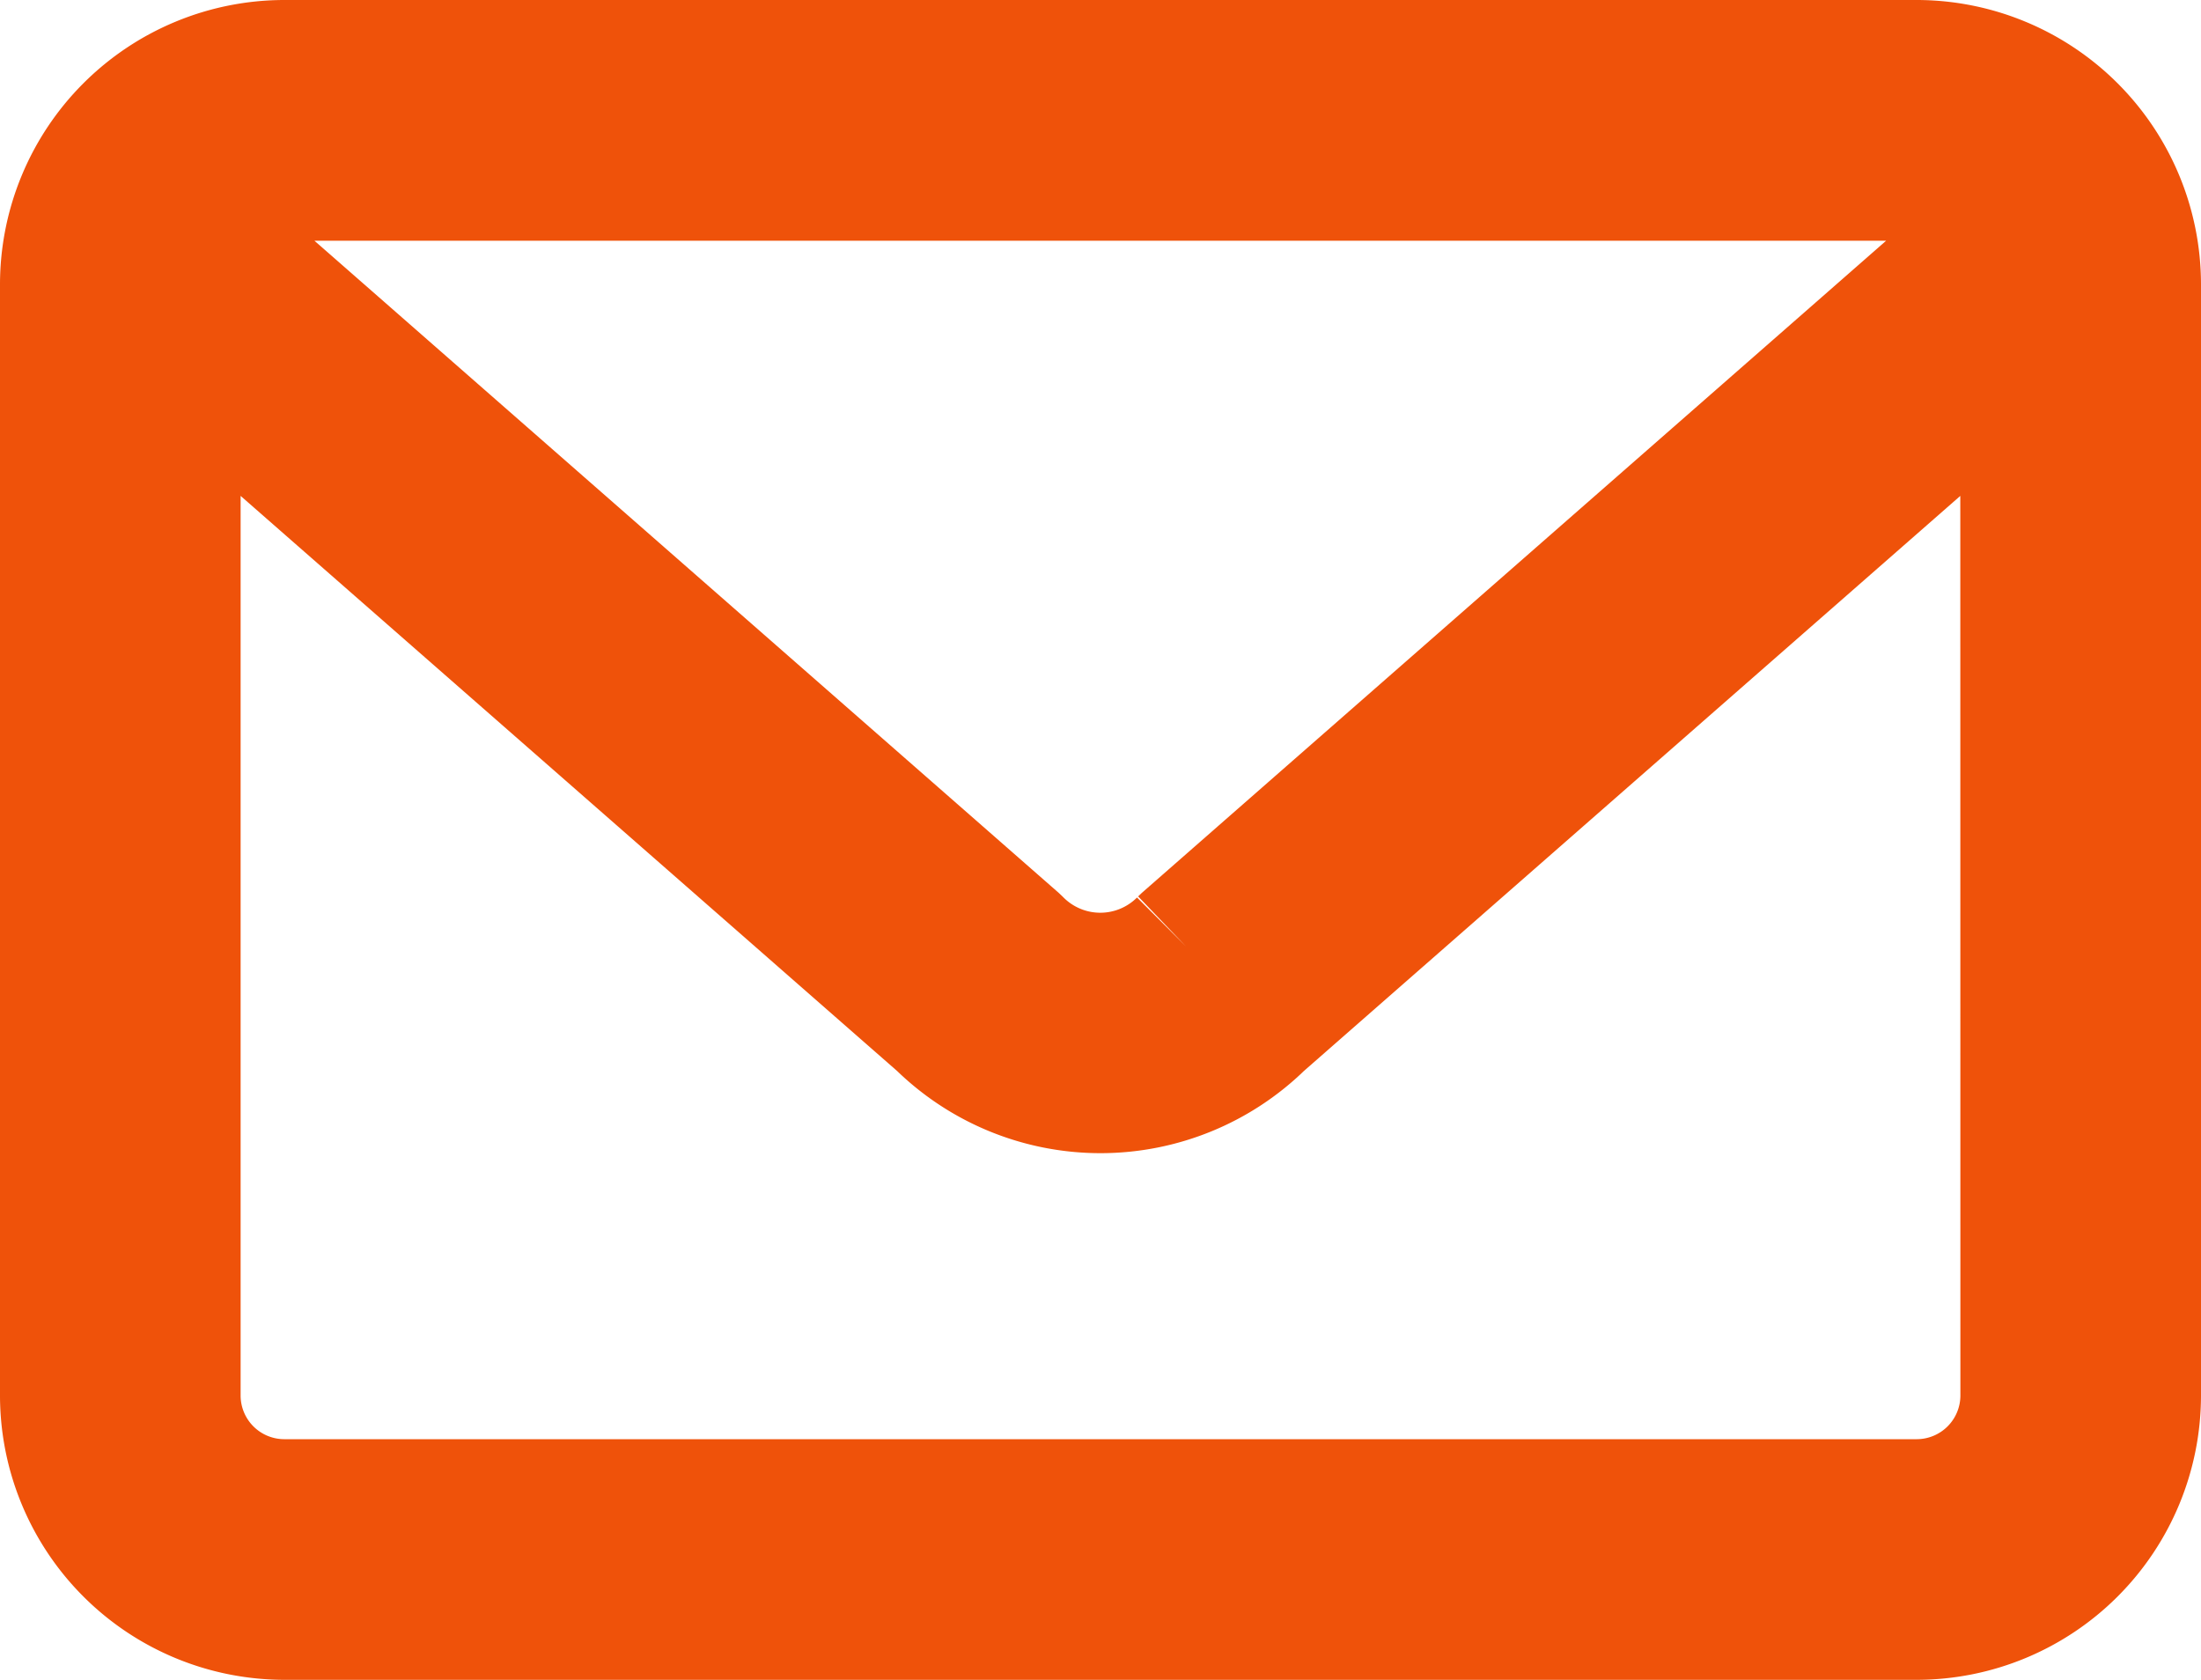
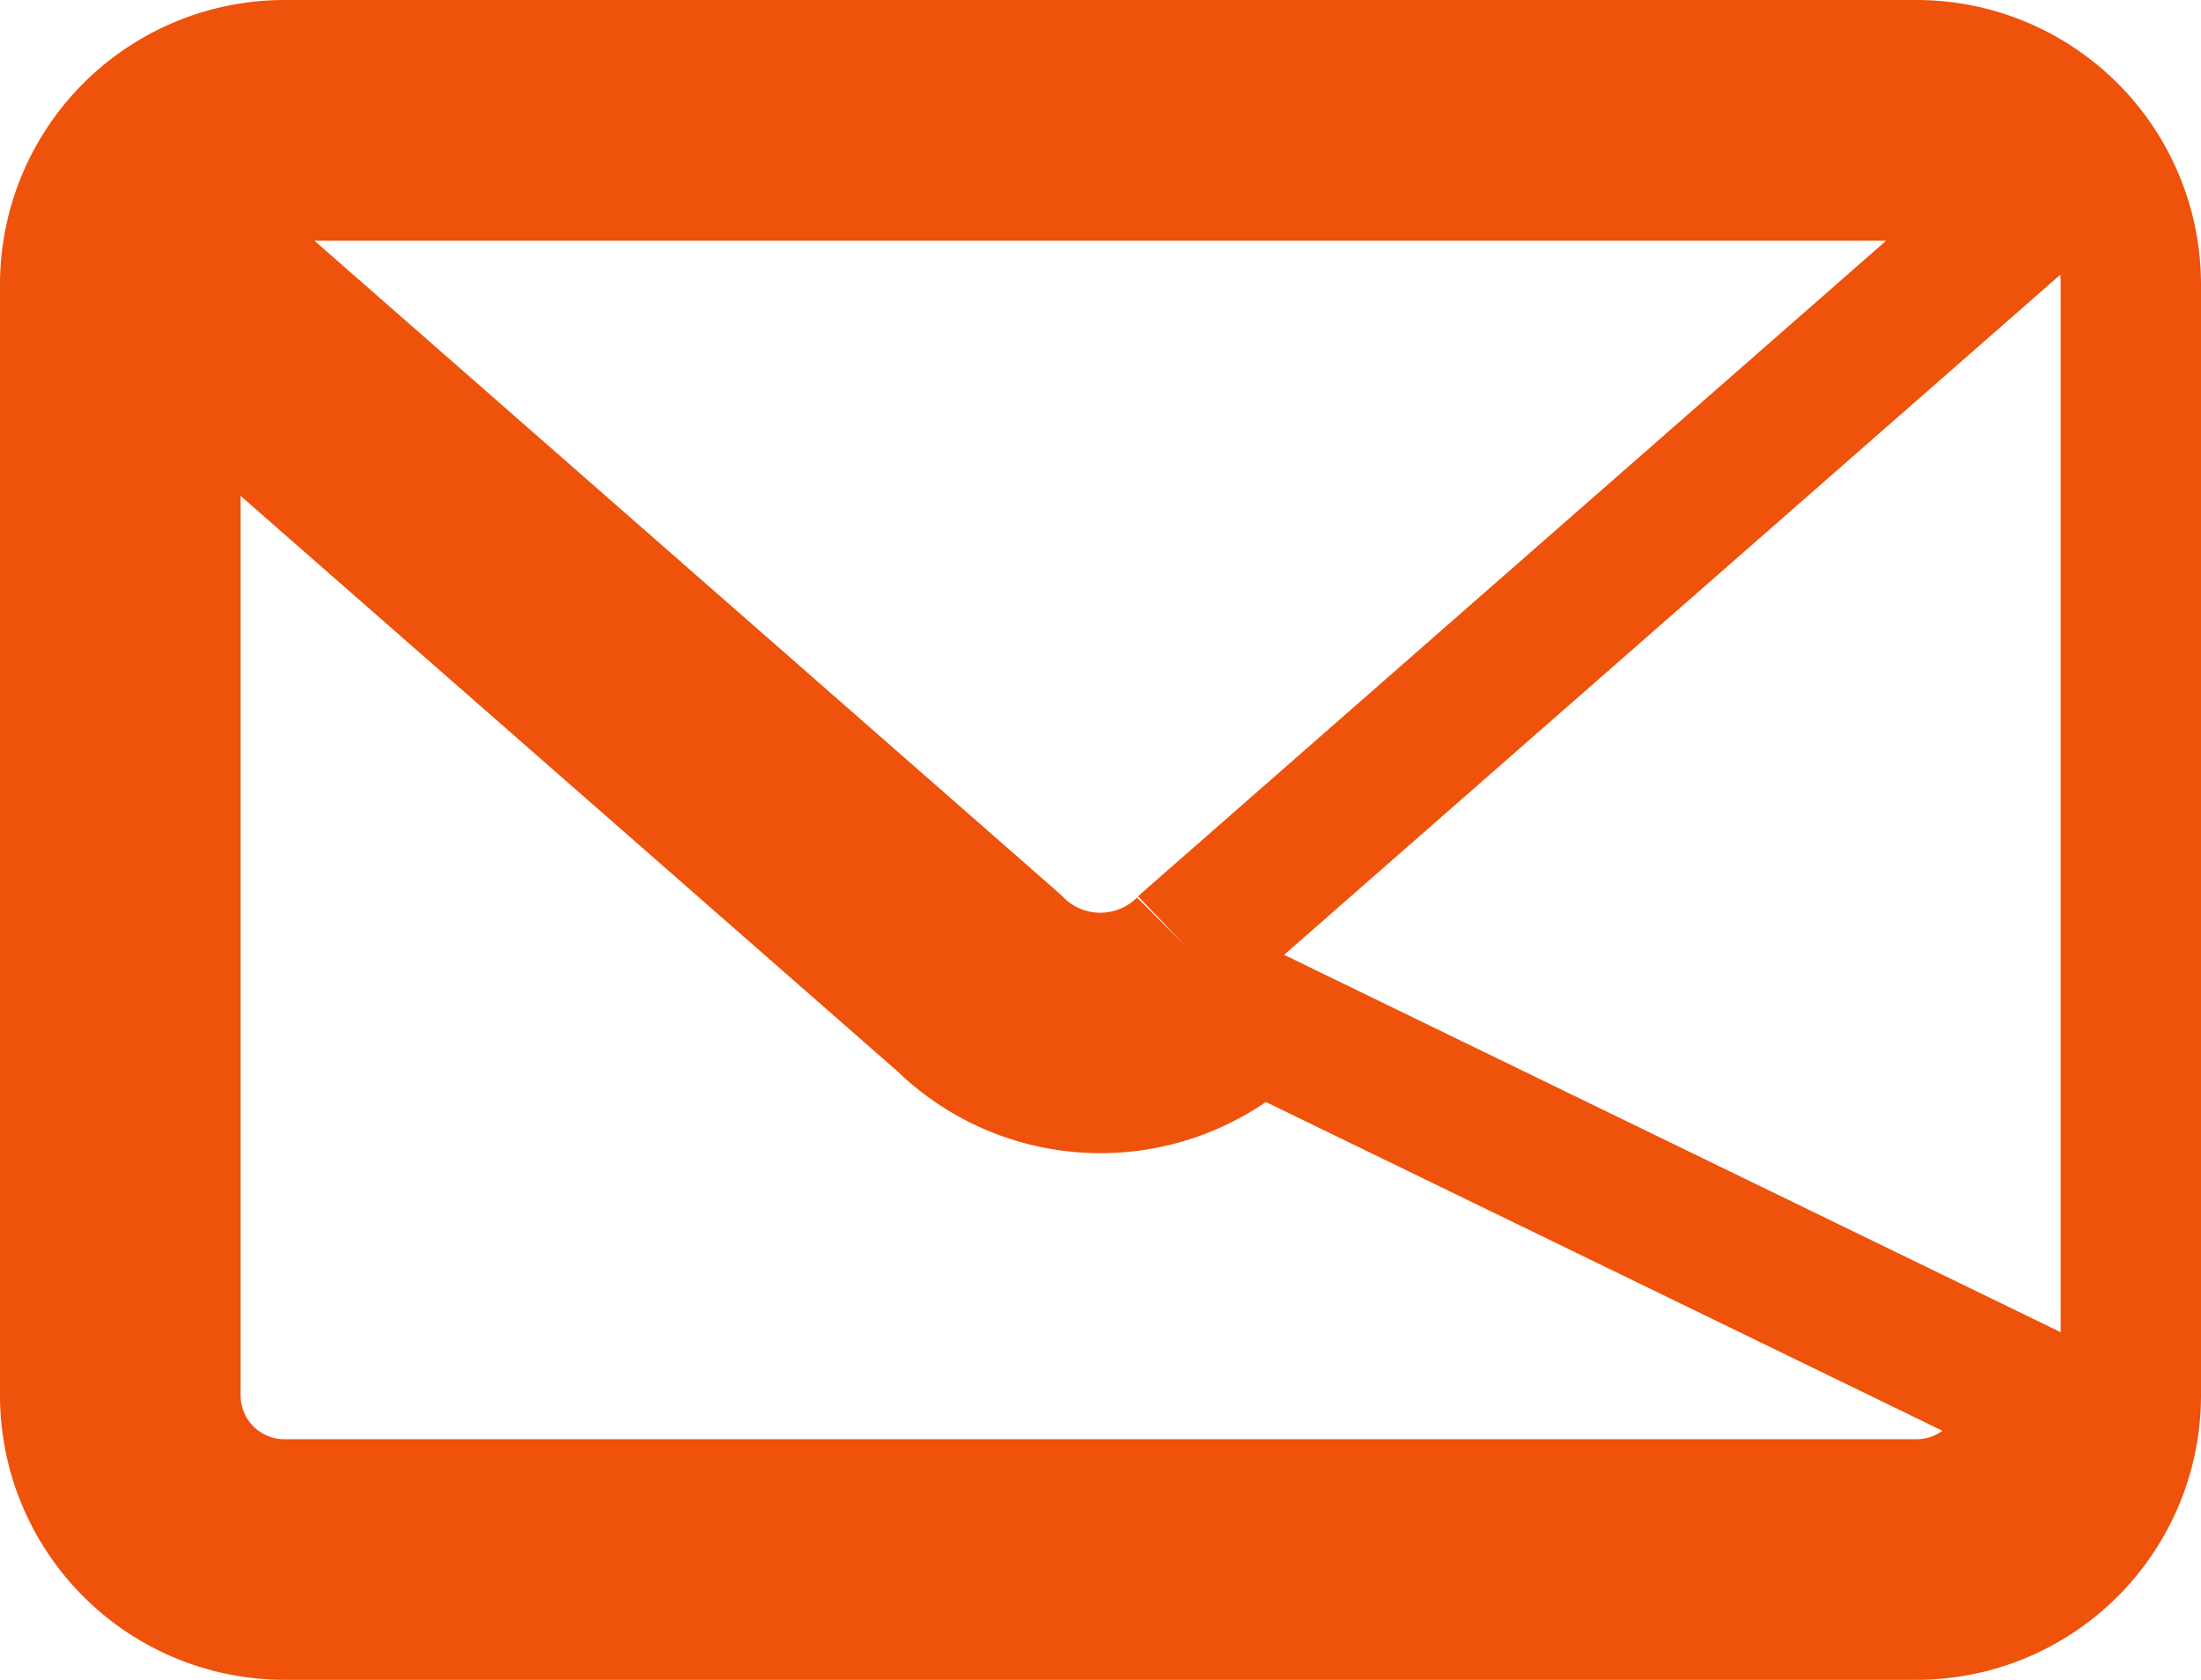
<svg xmlns="http://www.w3.org/2000/svg" width="20.39" height="15.56" viewBox="0 0 20.39 15.56">
-   <path id="Path_167" data-name="Path 167" d="M71.413,1669.561H56.291a1.986,1.986,0,0,0-1.984,1.983v10.294a1.986,1.986,0,0,0,1.984,1.983H71.413a1.986,1.986,0,0,0,1.984-1.983v-10.294A1.986,1.986,0,0,0,71.413,1669.561Zm-15.121.93H71.413a1.053,1.053,0,0,1,.887.489l-7.627,6.682-.023.022a1.131,1.131,0,0,1-1.6,0l-.023-.022L55.4,1670.98A1.053,1.053,0,0,1,56.291,1670.491Zm16.176,11.347a1.055,1.055,0,0,1-1.055,1.054H56.291a1.055,1.055,0,0,1-1.055-1.054v-9.767l7.172,6.282a2.063,2.063,0,0,0,2.888,0l7.171-6.282Z" transform="translate(-53.657 -1668.911)" fill="none" stroke="#ef520a" stroke-miterlimit="10" stroke-width="1.3" />
+   <path id="Path_167" data-name="Path 167" d="M71.413,1669.561H56.291a1.986,1.986,0,0,0-1.984,1.983v10.294a1.986,1.986,0,0,0,1.984,1.983H71.413a1.986,1.986,0,0,0,1.984-1.983v-10.294A1.986,1.986,0,0,0,71.413,1669.561Zm-15.121.93H71.413a1.053,1.053,0,0,1,.887.489l-7.627,6.682-.023.022a1.131,1.131,0,0,1-1.6,0l-.023-.022L55.4,1670.98A1.053,1.053,0,0,1,56.291,1670.491Zm16.176,11.347a1.055,1.055,0,0,1-1.055,1.054H56.291a1.055,1.055,0,0,1-1.055-1.054v-9.767l7.172,6.282a2.063,2.063,0,0,0,2.888,0Z" transform="translate(-53.657 -1668.911)" fill="none" stroke="#ef520a" stroke-miterlimit="10" stroke-width="1.3" />
</svg>